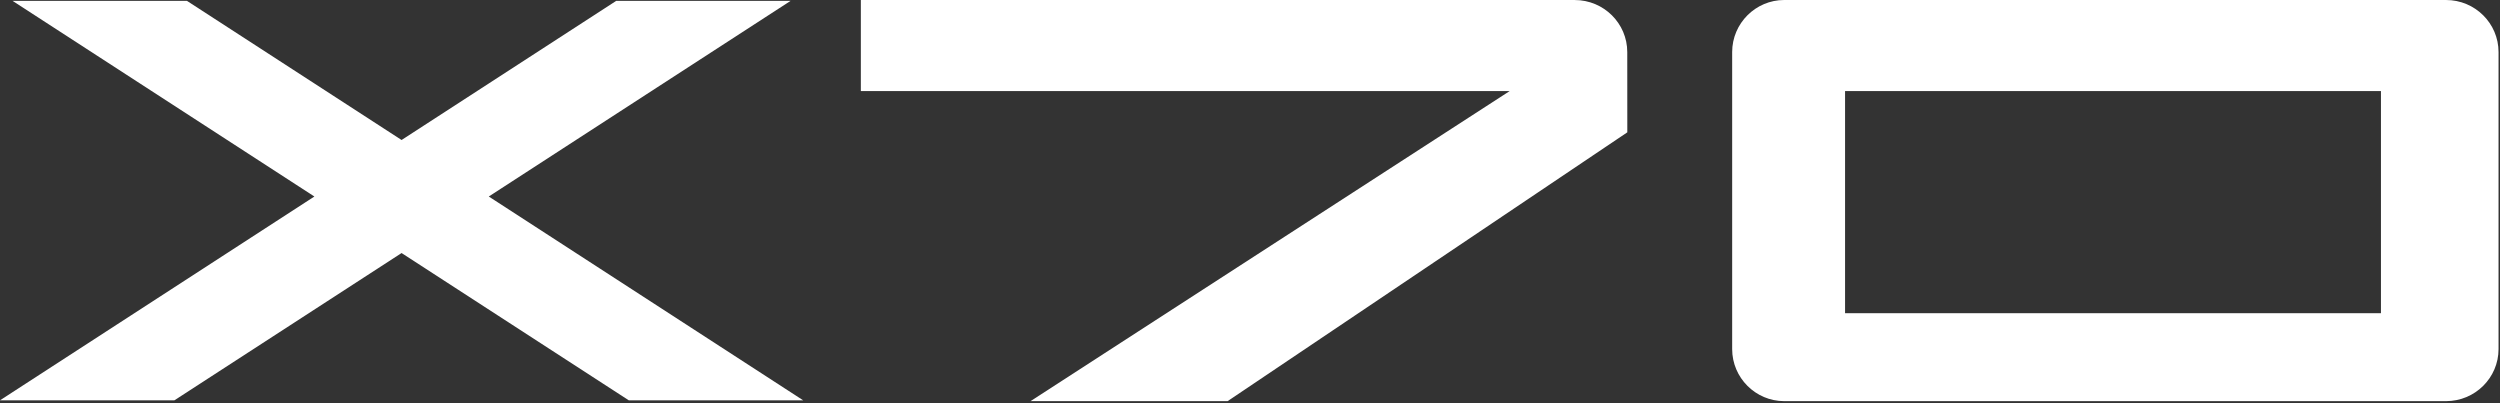
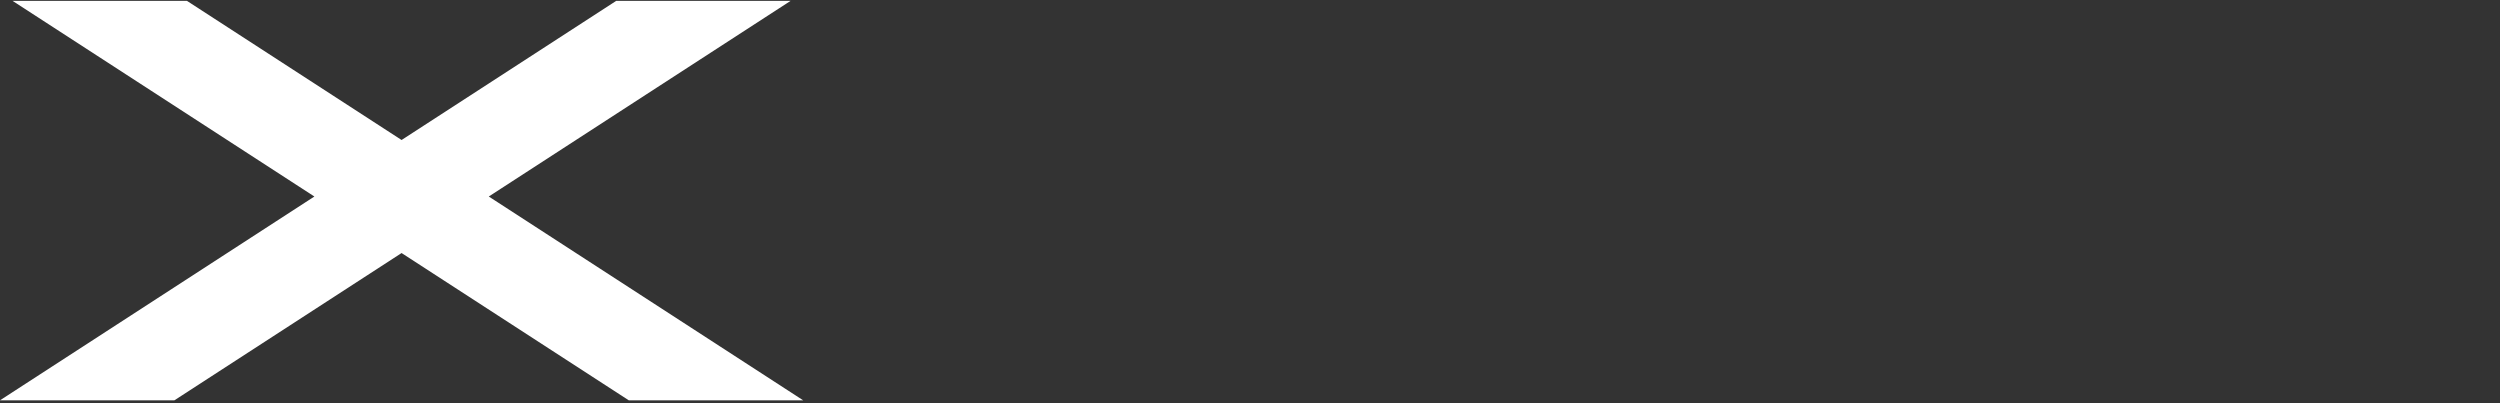
<svg xmlns="http://www.w3.org/2000/svg" width="831" height="134" viewBox="0 0 831 134" fill="none">
  <rect x="0" y="0" width="831" height="134" fill="#333333" stroke="none" />
-   <path d="M791.432 104.112H613.297V30.27H791.432V104.112ZM813.05 0H593.066C583.55 0 575.771 7.785 575.771 17.299V116.047C575.771 125.562 583.55 133.339 593.066 133.339H813.05C822.736 133.339 830.514 125.562 830.514 116.047V17.299C830.514 7.785 822.736 0 813.05 0Z" fill="white" />
-   <path d="M540.902 17.3C540.902 7.791 533.119 0.008 523.436 0.008H286.146V30.273H501.814L342.56 133.333H408.068L540.918 43.985L540.902 17.3Z" fill="white" />
  <path d="M266.968 133.061L162.469 65.321L262.792 0.289H204.823L133.484 46.535L62.145 0.289H4.174L104.498 65.321L0 133.063H57.971L133.484 84.11L209.001 133.061H266.968Z" fill="white" />
</svg>